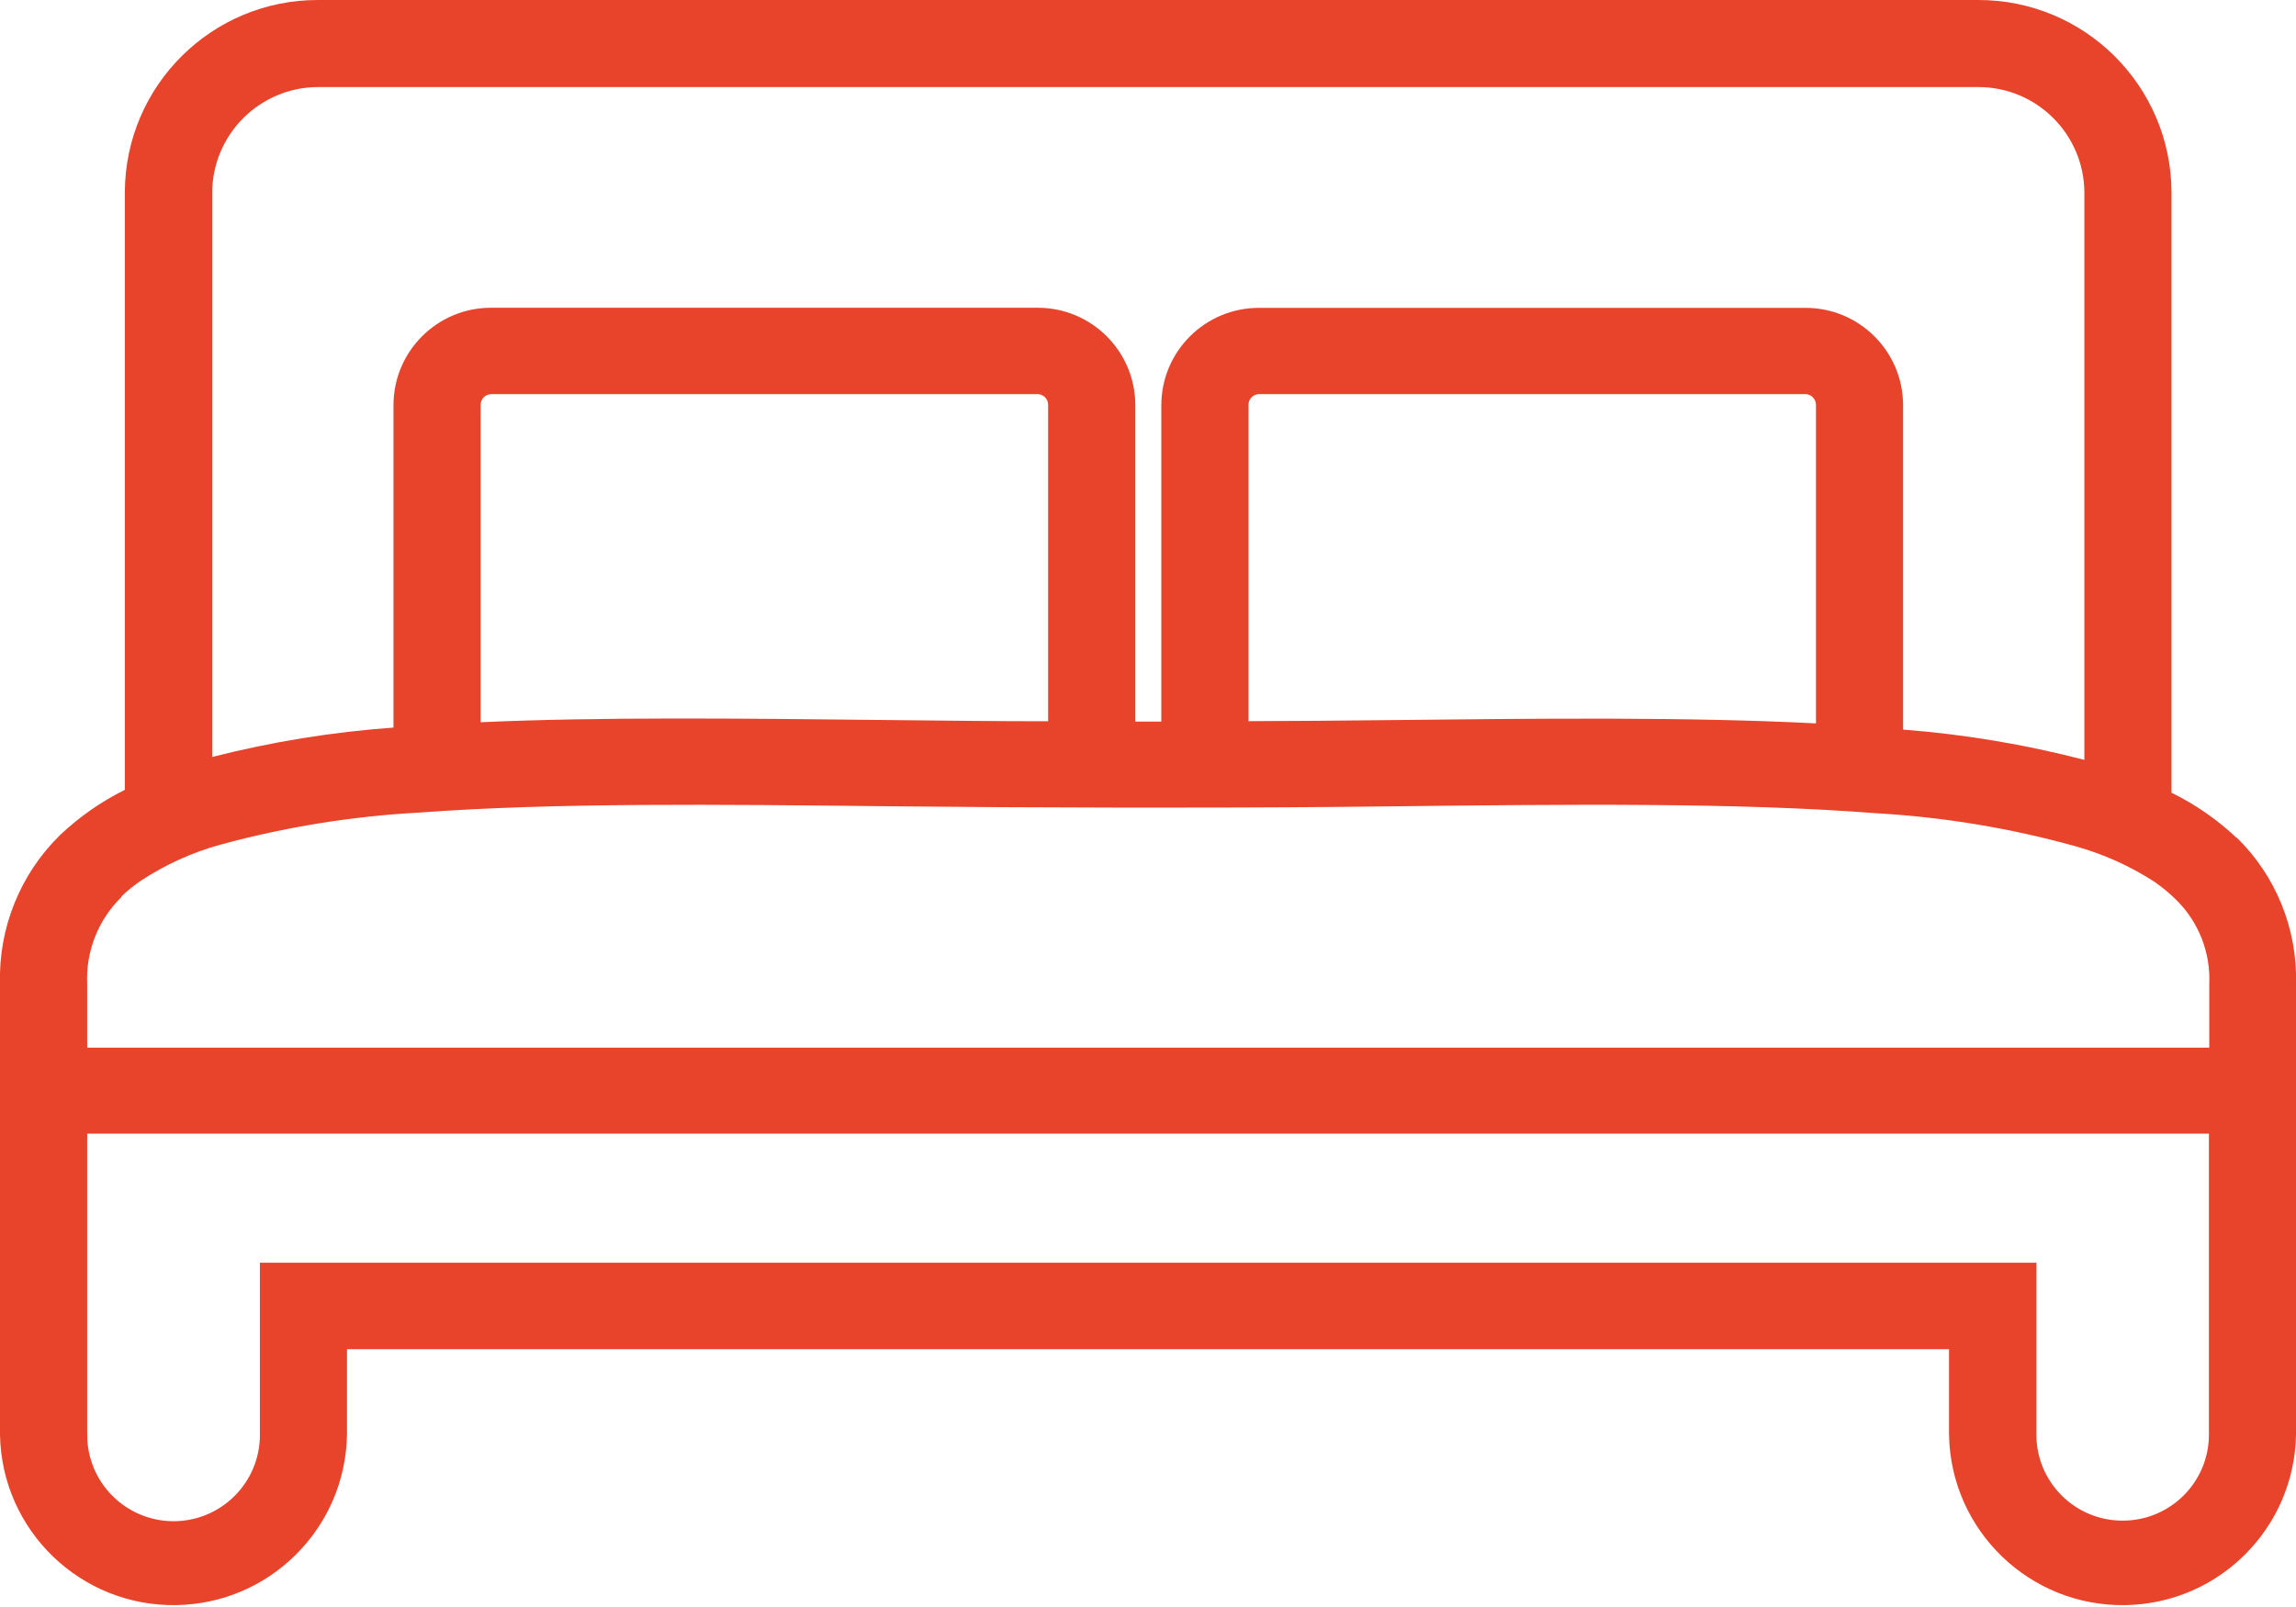
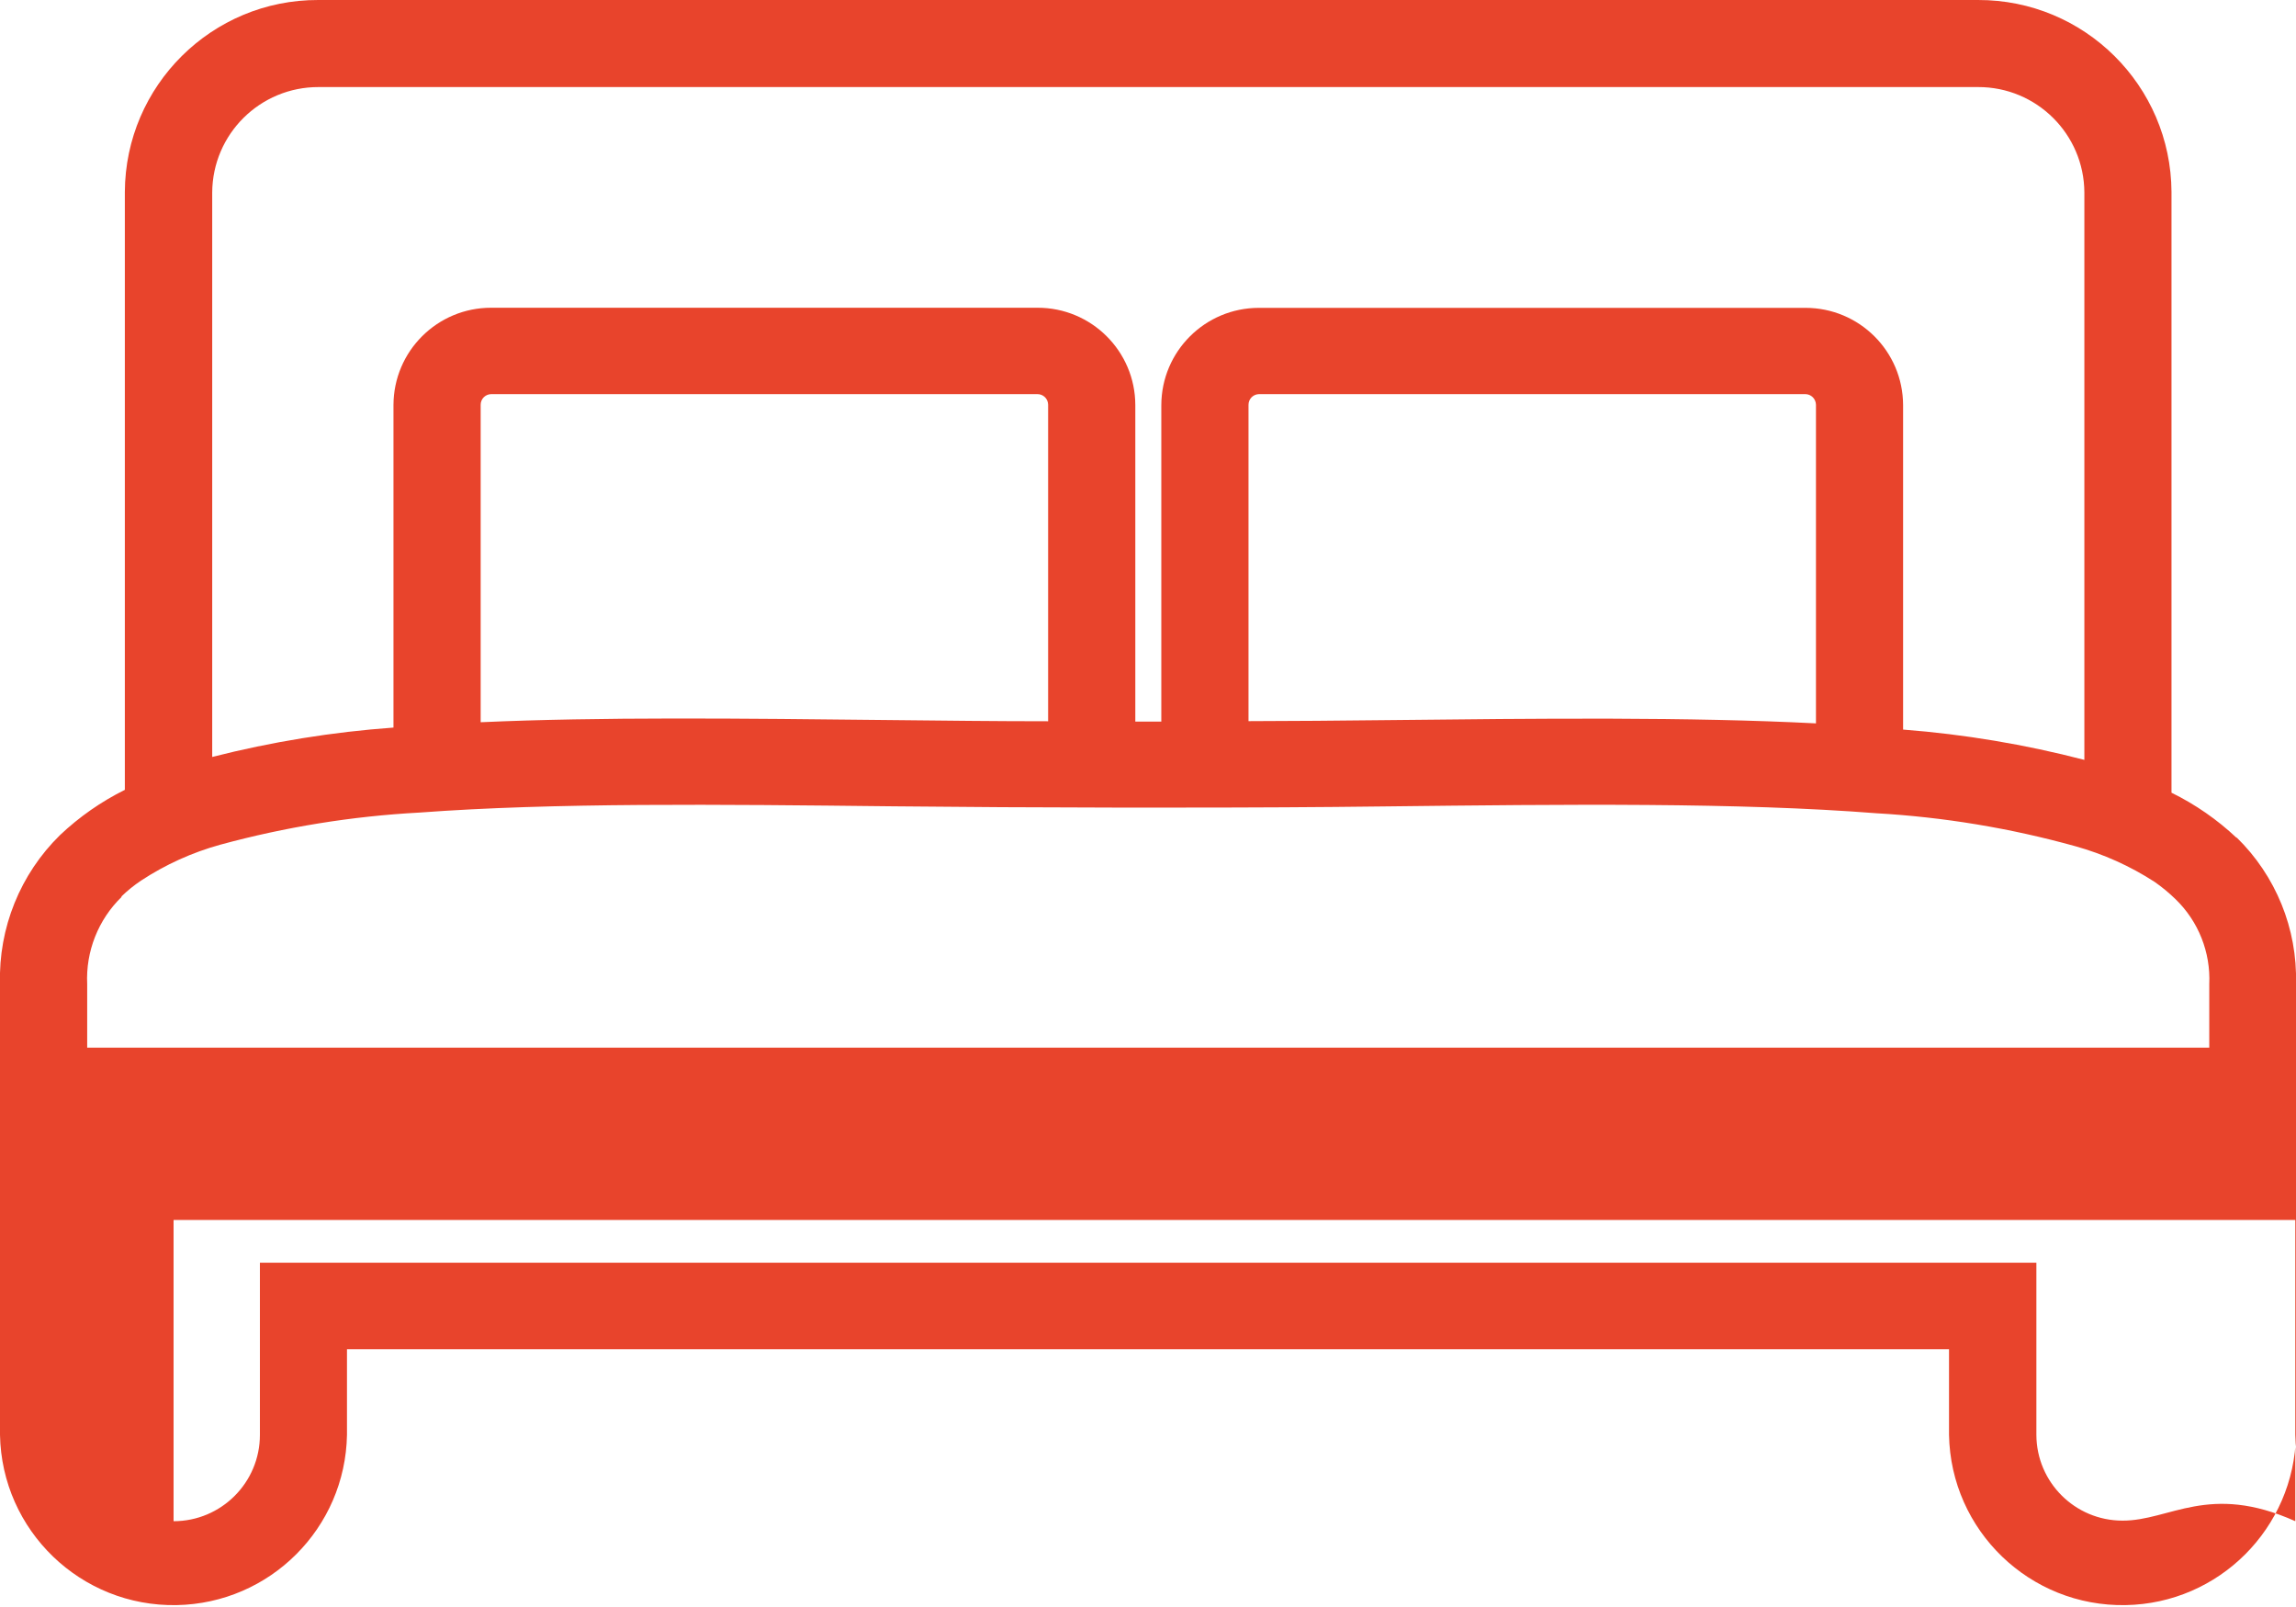
<svg xmlns="http://www.w3.org/2000/svg" version="1.1" id="Layer_1" x="0px" y="0px" viewBox="0 0 40 28" style="enable-background:new 0 0 40 28;" xml:space="preserve">
  <style type="text/css">
	.st0{fill:#E8442C;}
</style>
-   <path id="Path_1466" class="st0" d="M36.977,26.495c-0.826,0-1.497-0.668-1.5-1.494v-3H4.528v3c0,0.831-0.674,1.504-1.504,1.504  c-0.831,0-1.505-0.674-1.505-1.504l0,0v-5.248h36.964v5.248C38.48,25.829,37.805,26.498,36.977,26.495L36.977,26.495 M2.114,15.621  c0.106-0.103,0.221-0.196,0.344-0.278c0.424-0.279,0.89-0.49,1.379-0.625c1.134-0.309,2.297-0.497,3.471-0.56  c2.331-0.174,5.191-0.143,8.258-0.109c1.23,0.013,2.524,0.02,3.826,0.022c0.407,0,0.812,0,1.219,0c1.184,0,2.366-0.006,3.5-0.02  c3.193-0.037,6.172-0.07,8.58,0.119c1.173,0.067,2.335,0.26,3.467,0.575c0.488,0.136,0.953,0.345,1.379,0.621  c0.129,0.09,0.25,0.19,0.363,0.3c0.4,0.386,0.614,0.926,0.589,1.481v1.107H1.519v-1.107c-0.027-0.569,0.192-1.123,0.6-1.52   M18.26,7.054v5.513c-0.908,0-1.808-0.011-2.672-0.02c-2.707-0.03-5.128-0.057-7.214,0.037v-5.53  C8.373,6.951,8.456,6.868,8.559,6.867H8.56h9.512c0.103-0.001,0.187,0.081,0.188,0.184C18.26,7.052,18.26,7.053,18.26,7.054   M31.637,7.054v5.55c-2.211-0.113-4.758-0.087-7.544-0.056c-0.762,0.009-1.547,0.015-2.342,0.017V7.054  c-0.001-0.103,0.082-0.186,0.185-0.187h0.001h9.512C31.552,6.866,31.636,6.95,31.637,7.054C31.637,7.053,31.637,7.054,31.637,7.054   M3.697,3.354c0.006-1.019,0.835-1.84,1.854-1.837h28.91c1.018-0.003,1.847,0.819,1.852,1.837v9.886  c-1.035-0.269-2.092-0.446-3.158-0.528V7.058c-0.003-0.937-0.763-1.694-1.7-1.694h-9.523c-0.937,0-1.697,0.757-1.7,1.694v5.515  h-0.453V7.056c-0.003-0.939-0.767-1.697-1.706-1.694h-0.001H8.555c-0.937,0-1.697,0.757-1.7,1.694v5.621  c-1.066,0.077-2.123,0.248-3.158,0.512L3.697,3.354z M38.967,14.6c-0.337-0.318-0.72-0.584-1.136-0.788V3.344  C37.821,1.491,36.313-0.005,34.46,0H5.546C3.692-0.006,2.184,1.491,2.175,3.344v10.418c-0.413,0.205-0.794,0.471-1.129,0.788  C0.352,15.23-0.027,16.169,0,17.14V25c0.03,1.669,1.408,2.998,3.078,2.967c1.626-0.03,2.938-1.341,2.967-2.967v-1.492h27.91V25  c0.03,1.669,1.408,2.998,3.078,2.967C38.659,27.938,39.97,26.626,40,25v-7.86c0.025-0.958-0.351-1.882-1.037-2.551" />
+   <path id="Path_1466" class="st0" d="M36.977,26.495c-0.826,0-1.497-0.668-1.5-1.494v-3H4.528v3c0,0.831-0.674,1.504-1.504,1.504  l0,0v-5.248h36.964v5.248C38.48,25.829,37.805,26.498,36.977,26.495L36.977,26.495 M2.114,15.621  c0.106-0.103,0.221-0.196,0.344-0.278c0.424-0.279,0.89-0.49,1.379-0.625c1.134-0.309,2.297-0.497,3.471-0.56  c2.331-0.174,5.191-0.143,8.258-0.109c1.23,0.013,2.524,0.02,3.826,0.022c0.407,0,0.812,0,1.219,0c1.184,0,2.366-0.006,3.5-0.02  c3.193-0.037,6.172-0.07,8.58,0.119c1.173,0.067,2.335,0.26,3.467,0.575c0.488,0.136,0.953,0.345,1.379,0.621  c0.129,0.09,0.25,0.19,0.363,0.3c0.4,0.386,0.614,0.926,0.589,1.481v1.107H1.519v-1.107c-0.027-0.569,0.192-1.123,0.6-1.52   M18.26,7.054v5.513c-0.908,0-1.808-0.011-2.672-0.02c-2.707-0.03-5.128-0.057-7.214,0.037v-5.53  C8.373,6.951,8.456,6.868,8.559,6.867H8.56h9.512c0.103-0.001,0.187,0.081,0.188,0.184C18.26,7.052,18.26,7.053,18.26,7.054   M31.637,7.054v5.55c-2.211-0.113-4.758-0.087-7.544-0.056c-0.762,0.009-1.547,0.015-2.342,0.017V7.054  c-0.001-0.103,0.082-0.186,0.185-0.187h0.001h9.512C31.552,6.866,31.636,6.95,31.637,7.054C31.637,7.053,31.637,7.054,31.637,7.054   M3.697,3.354c0.006-1.019,0.835-1.84,1.854-1.837h28.91c1.018-0.003,1.847,0.819,1.852,1.837v9.886  c-1.035-0.269-2.092-0.446-3.158-0.528V7.058c-0.003-0.937-0.763-1.694-1.7-1.694h-9.523c-0.937,0-1.697,0.757-1.7,1.694v5.515  h-0.453V7.056c-0.003-0.939-0.767-1.697-1.706-1.694h-0.001H8.555c-0.937,0-1.697,0.757-1.7,1.694v5.621  c-1.066,0.077-2.123,0.248-3.158,0.512L3.697,3.354z M38.967,14.6c-0.337-0.318-0.72-0.584-1.136-0.788V3.344  C37.821,1.491,36.313-0.005,34.46,0H5.546C3.692-0.006,2.184,1.491,2.175,3.344v10.418c-0.413,0.205-0.794,0.471-1.129,0.788  C0.352,15.23-0.027,16.169,0,17.14V25c0.03,1.669,1.408,2.998,3.078,2.967c1.626-0.03,2.938-1.341,2.967-2.967v-1.492h27.91V25  c0.03,1.669,1.408,2.998,3.078,2.967C38.659,27.938,39.97,26.626,40,25v-7.86c0.025-0.958-0.351-1.882-1.037-2.551" />
</svg>